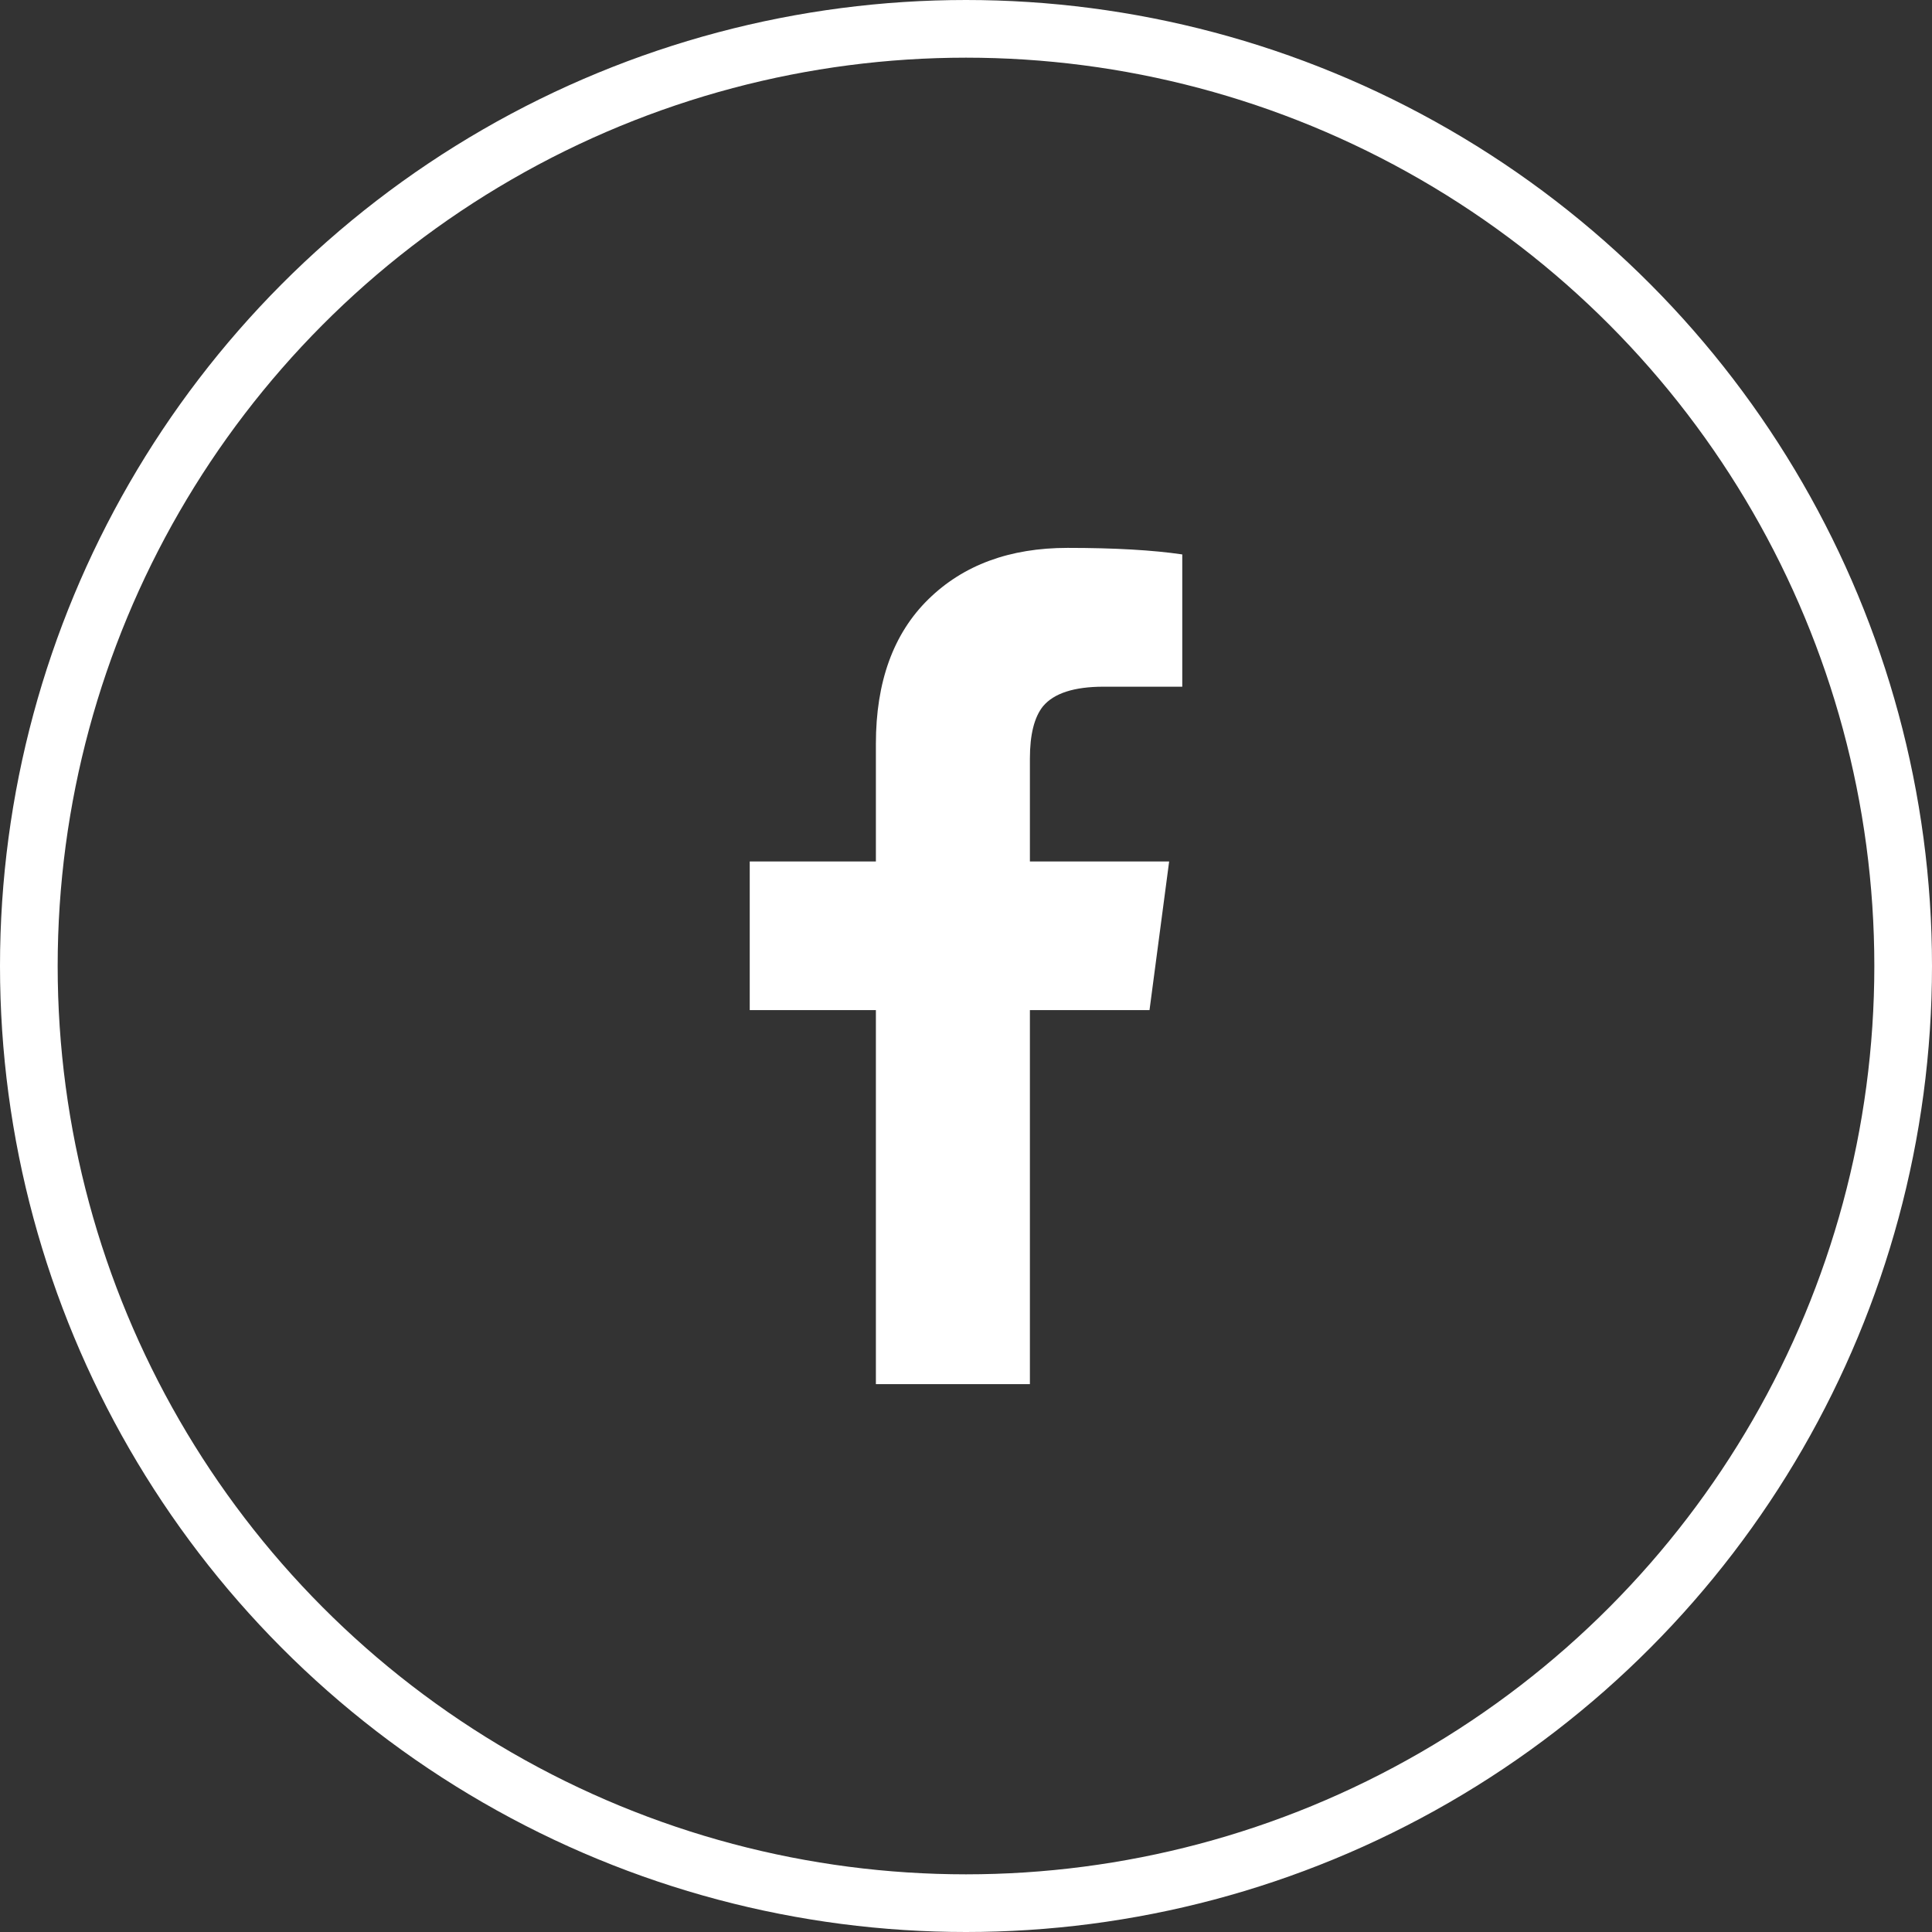
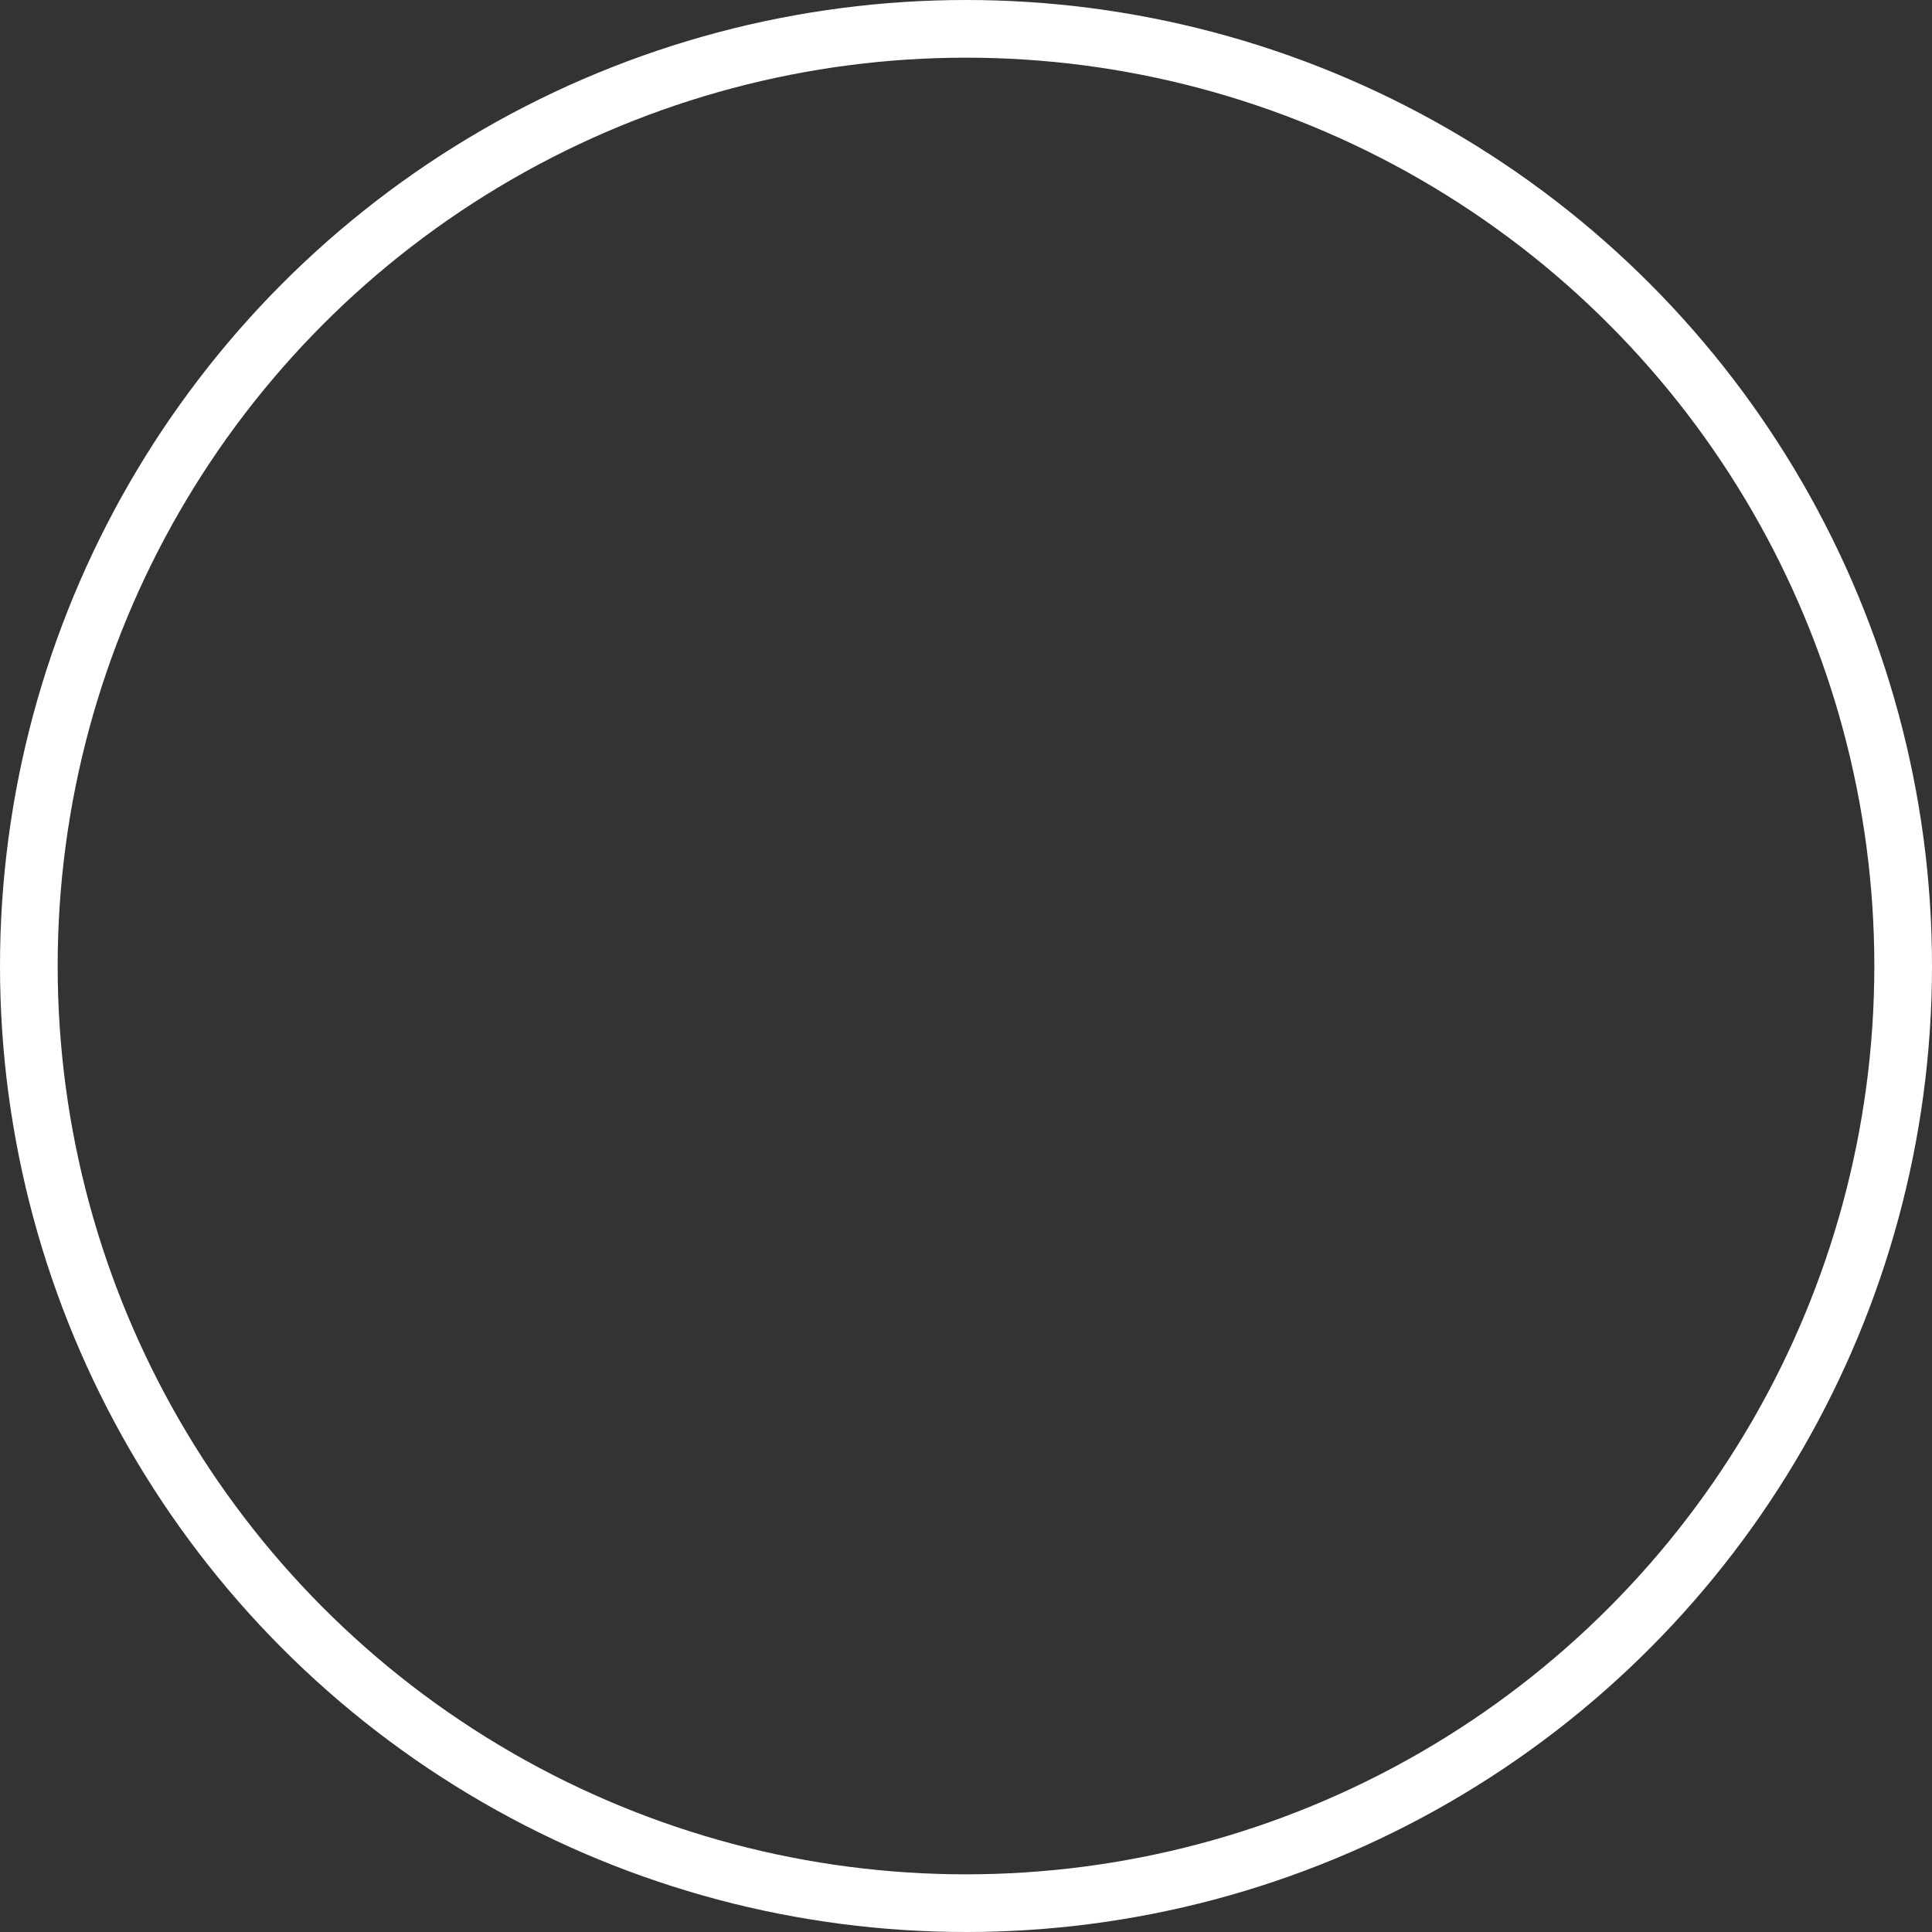
<svg xmlns="http://www.w3.org/2000/svg" width="67" height="67" viewBox="0 0 67 67">
  <rect x="0" y="0" width="67" height="67" fill="#333333" stroke="none" />
  <g fill="none" fill-rule="evenodd" transform="translate(1 1)">
    <circle cx="32.5" cy="32.5" r="32.5" stroke="#FFF" stroke-width="2" />
-     <path fill="#FFF" fill-rule="nonzero" d="M34.716,47 L34.716,34.029 L38.864,34.029 L39.545,28.875 L34.716,28.875 L34.716,25.307 C34.716,24.476 34.867,23.872 35.17,23.494 C35.549,23.041 36.25,22.814 37.273,22.814 L40,22.814 L40,18.227 C38.977,18.076 37.652,18 36.023,18 C34.015,18 32.405,18.595 31.193,19.784 C29.981,20.974 29.375,22.645 29.375,24.797 L29.375,28.875 L25,28.875 L25,34.029 L29.375,34.029 L29.375,47 L34.716,47 Z" />
  </g>
</svg>